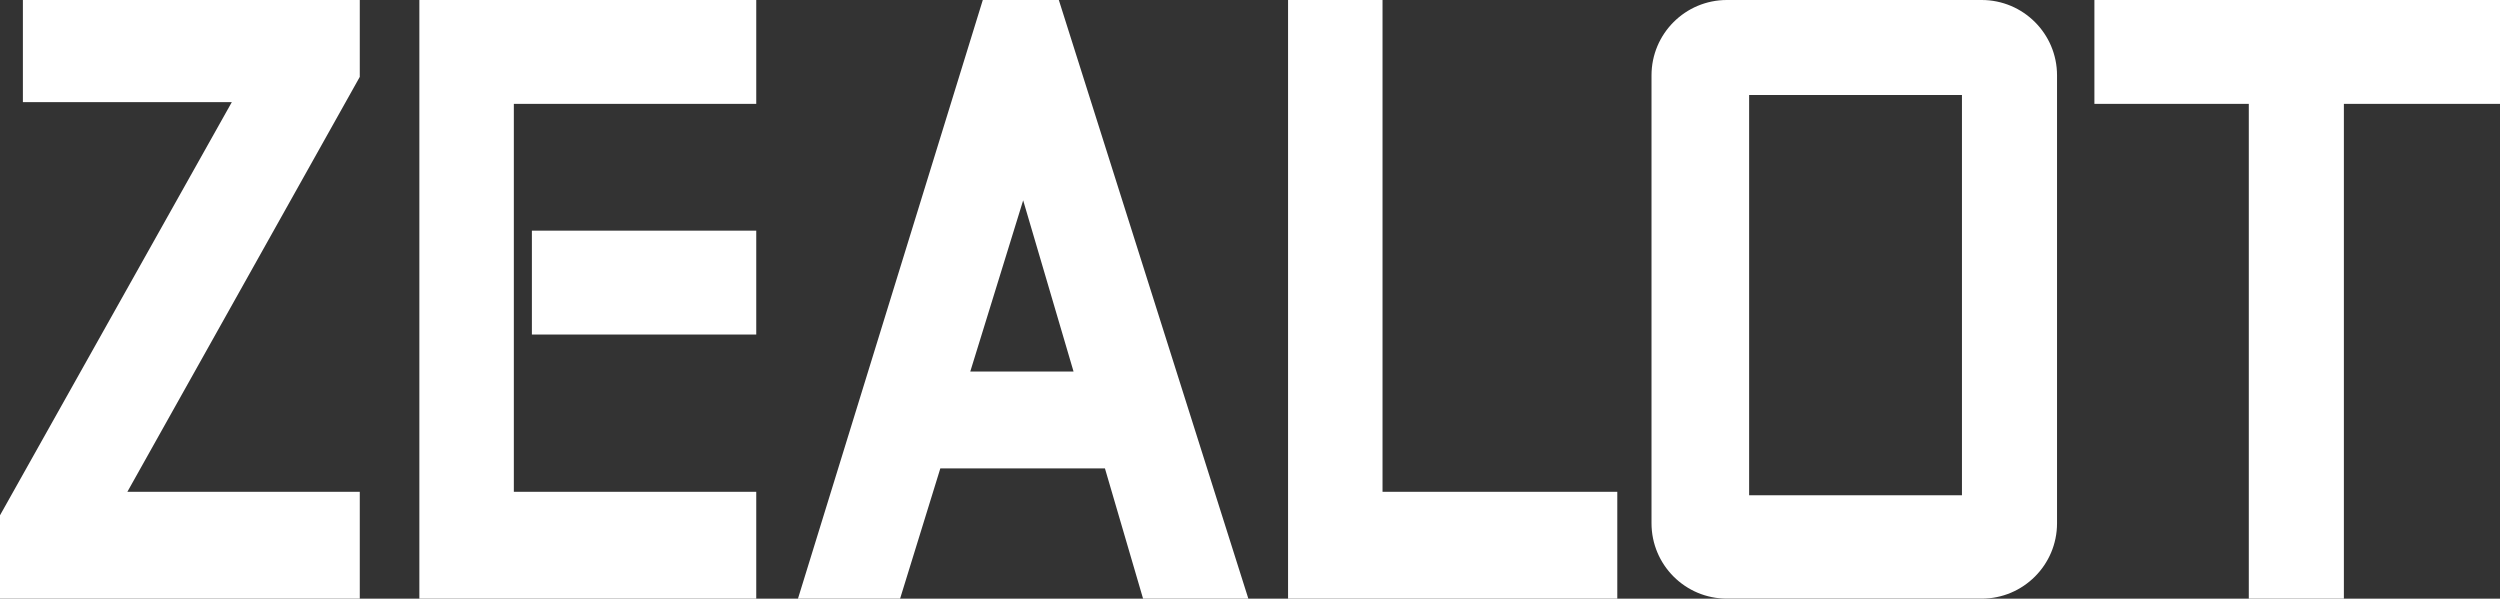
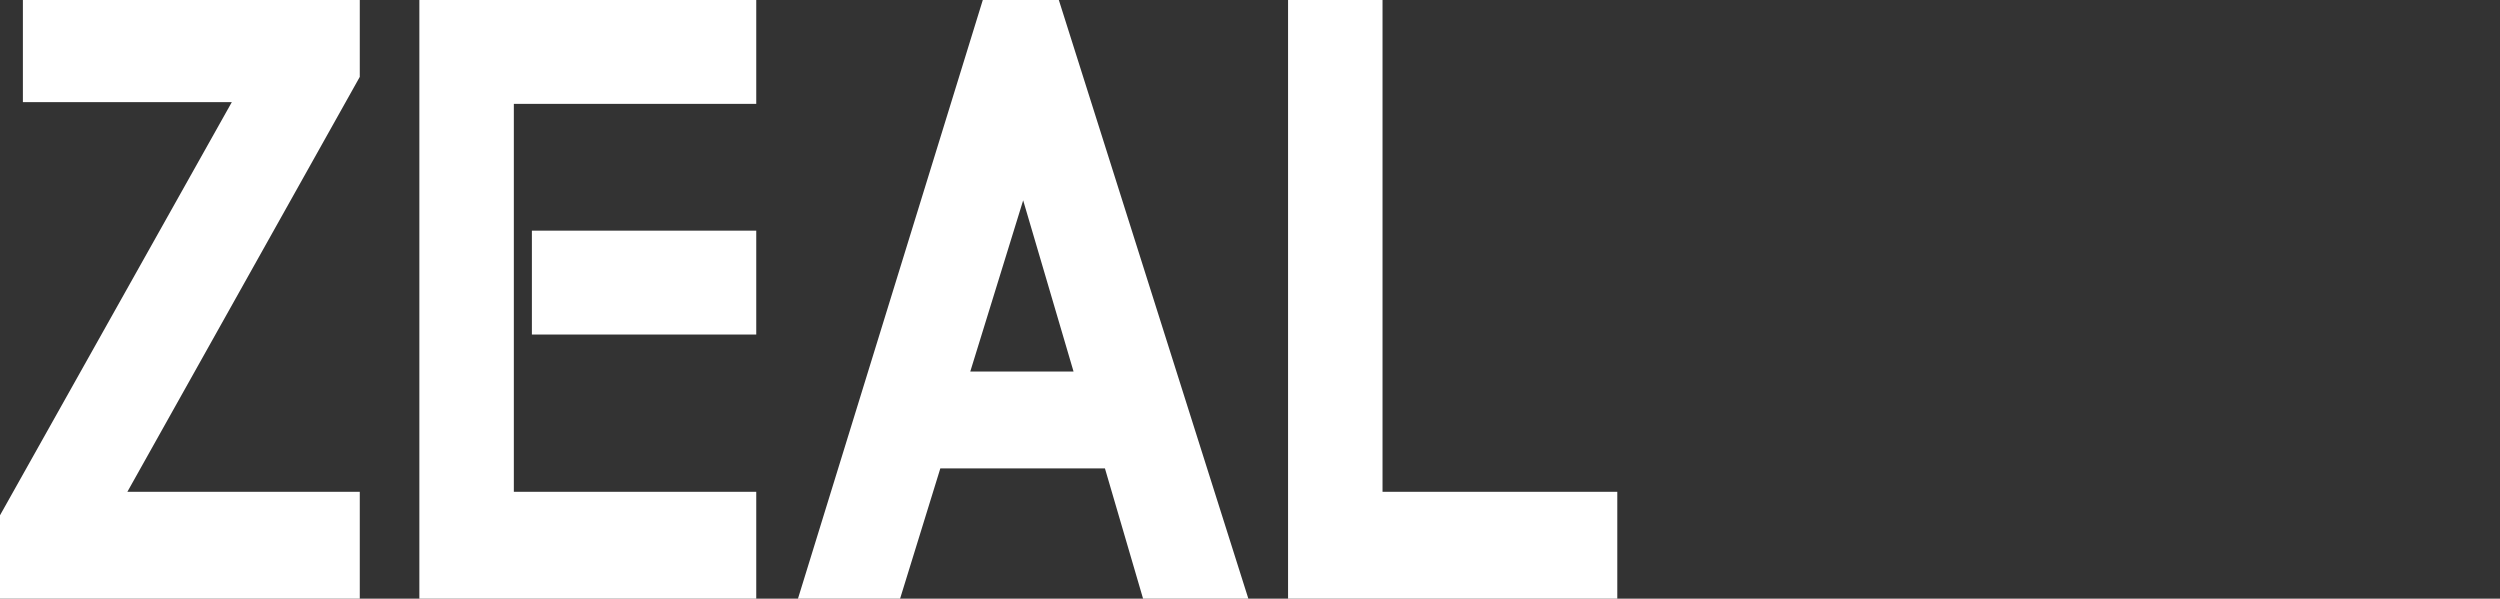
<svg xmlns="http://www.w3.org/2000/svg" id="Capa_1" data-name="Capa 1" viewBox="0 0 1920 459.76">
  <rect x="0" y="0" width="1920" height="459.76" fill="#333333" stroke="none" />
  <defs>
    <style>
      .cls-1 {
        fill: #fff;
      }
    </style>
  </defs>
  <polygon class="cls-1" points="17.58 0 276.31 0 276.31 59.05 97.81 377.72 276.31 377.72 276.31 459.76 0 459.76 0 395.75 178.04 78.43 17.58 78.43 17.58 0" />
  <polygon class="cls-1" points="322.07 459.76 580.8 459.76 580.8 377.72 394.63 377.72 394.63 79.78 580.8 79.78 580.8 0 322.07 0 322.07 459.76" />
-   <polygon class="cls-1" points="1800.1 459.76 1800.1 79.78 1920 79.78 1920 0 1608.5 0 1608.5 79.78 1727.08 79.78 1727.08 459.76 1800.1 459.76" />
  <polygon class="cls-1" points="1061.78 0 1061.78 377.72 1242.08 377.72 1242.08 459.76 989.23 459.76 989.23 0 1061.78 0" />
  <path class="cls-1" d="M813.18,0h-58.39l-141.95,459.76h78.43l30.9-100.01h126.43l29.28,100.01h80.85L813.18,0ZM745.17,285.33l40.62-131.46,38.69,131.46h-79.31Z" />
  <rect class="cls-1" x="408.49" y="177.14" width="172.31" height="79.78" />
-   <path class="cls-1" d="M1521.92,0h-195.68c-31.97,0-57.88,25.92-57.88,57.88v343.99c0,31.97,25.92,57.88,57.88,57.88h195.68c31.97,0,57.88-25.92,57.88-57.88V57.88c0-31.97-25.92-57.88-57.88-57.88ZM1506.78,380.37h-163.45V72.96h163.45v307.41Z" />
</svg>